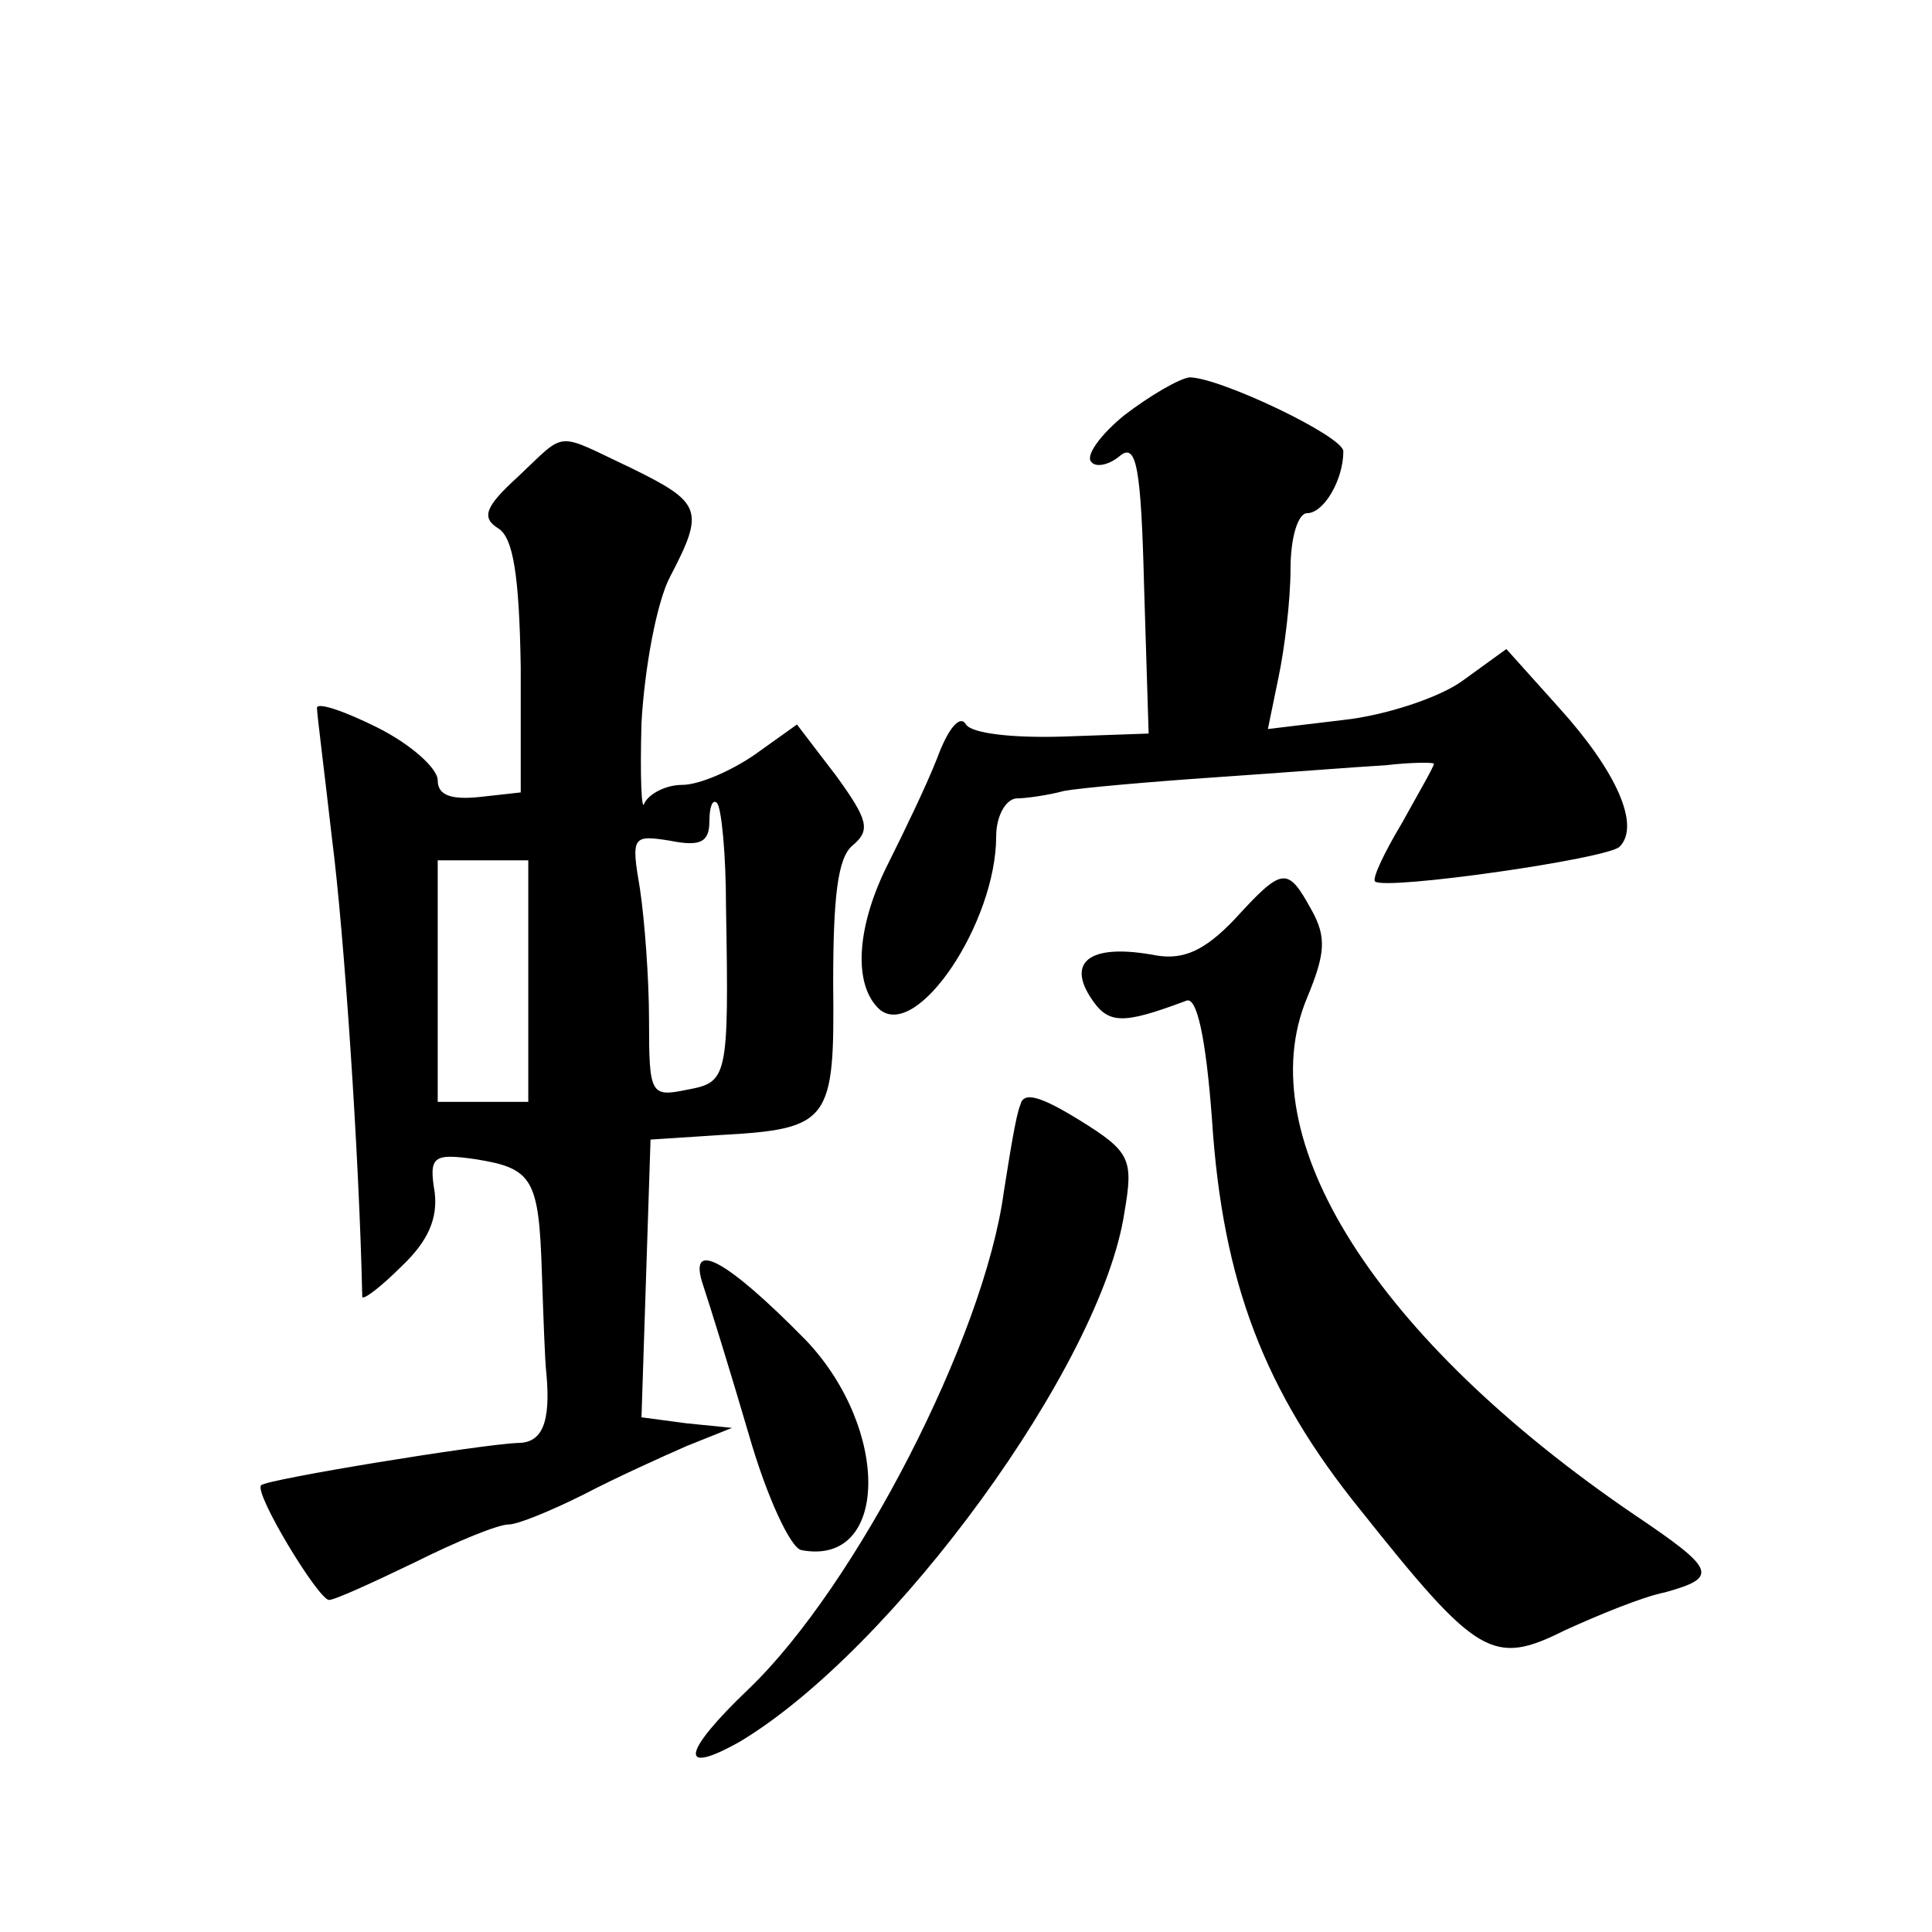
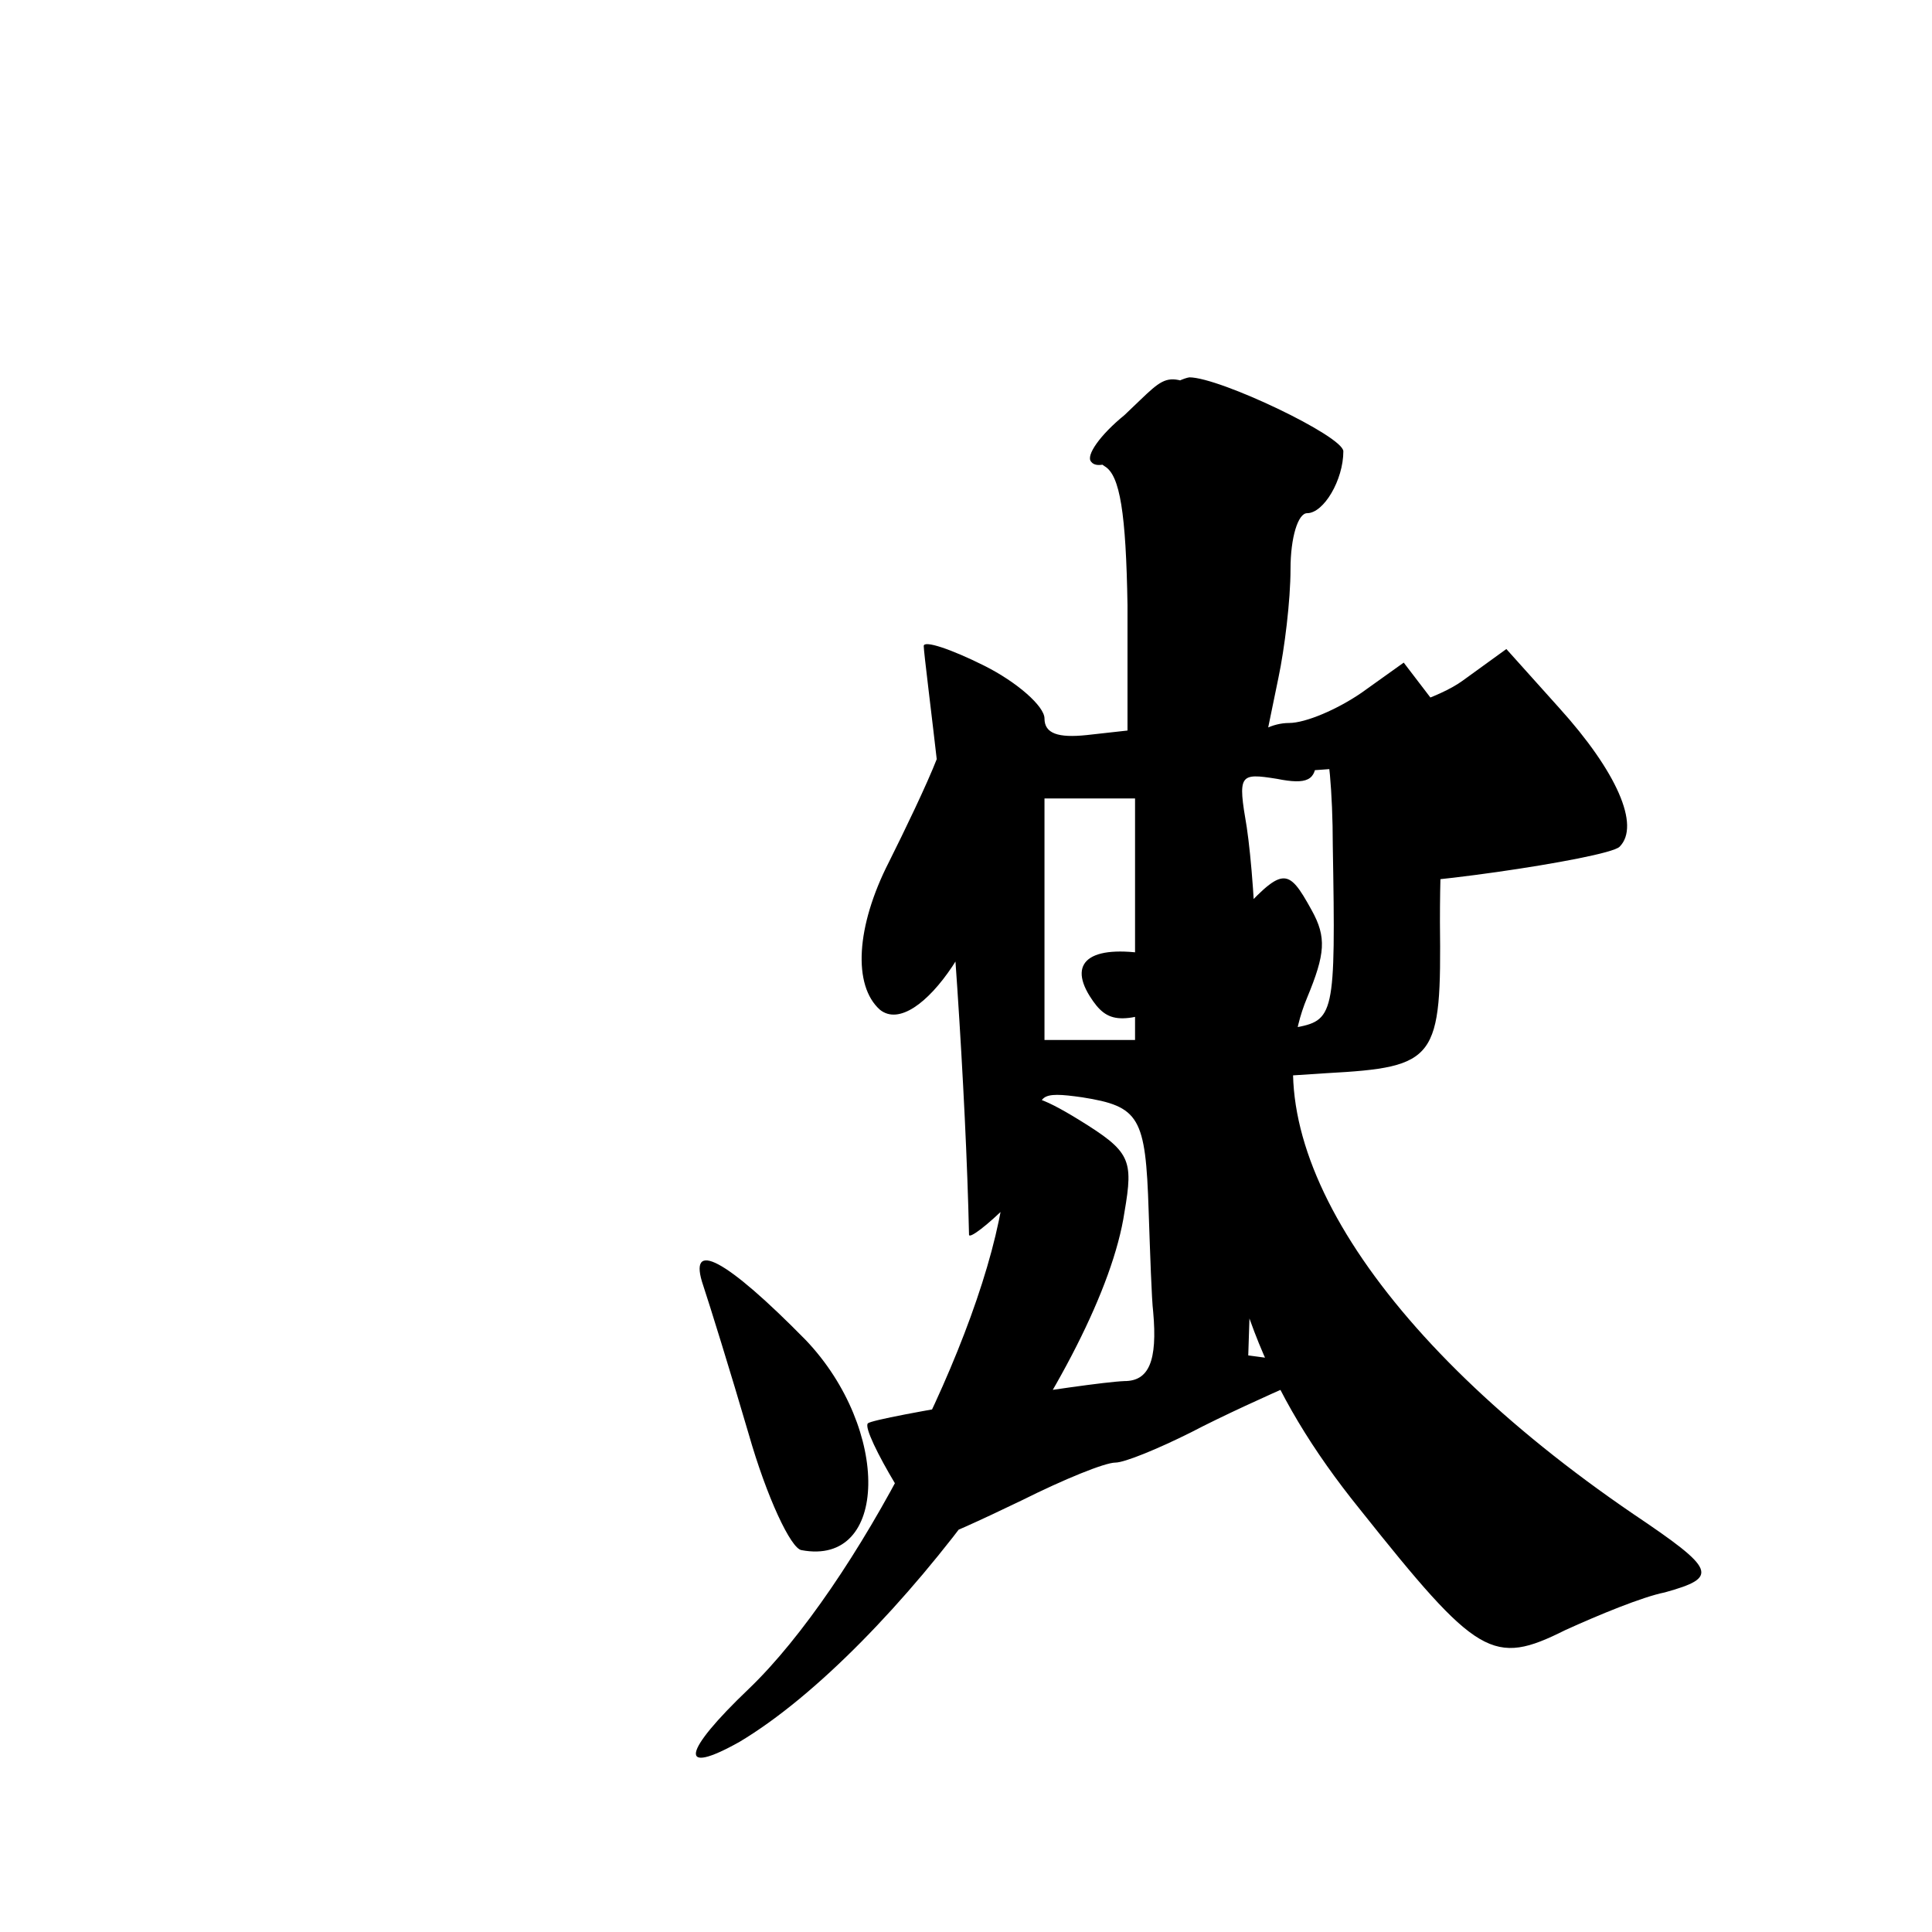
<svg xmlns="http://www.w3.org/2000/svg" version="1.0" width="128pt" height="128pt" viewBox="0 0 128 128" preserveAspectRatio="xMidYMid meet">
  <g transform="translate(0,128) scale(0.1,-0.1)" fill="#0" stroke="none">
-     <path d="M745 1005 c-16 -13 -26 -27 -22 -31 3 -4 12 -2 19 4 11 9 14 -8 16 -87 l3 -97 -57 -2 c-33 -1 -60 2 -64 8 -4 7 -12 -3 -19 -22 -7 -18 -22 -49 -32 -69 -22 -43 -24 -82 -6 -98 25 -20 77 58 77 115 0 13 6 24 13 25 6 0 21 2 32 5 11 2 56 6 100 9 44 3 95 7 113 8 17 2 32 2 32 1 0 -2 -10 -19 -21 -39 -12 -20 -20 -37 -18 -39 7 -6 154 15 162 23 14 14 -2 50 -40 92 l-35 39 -29 -21 c-15 -11 -51 -23 -79 -26 l-50 -6 7 34 c4 19 8 51 8 72 0 21 5 37 11 37 11 0 24 22 24 41 0 10 -82 49 -102 49 -7 -1 -26 -12 -43 -25z M343 964 c-22 -20 -24 -27 -13 -34 10 -6 14 -31 15 -92 l0 -83 -27 -3 c-19 -2 -28 1 -28 11 0 8 -18 24 -40 35 -22 11 -40 17 -40 13 0 -4 5 -43 10 -87 8 -62 18 -210 20 -303 0 -3 12 6 26 20 18 17 24 32 22 49 -4 24 -1 26 27 22 38 -6 42 -13 44 -75 1 -29 2 -59 3 -67 3 -33 -3 -46 -19 -46 -25 -1 -166 -24 -170 -28 -5 -5 38 -76 45 -76 4 0 30 12 57 25 28 14 55 25 62 25 6 0 28 9 50 20 21 11 52 25 68 32 l30 12 -30 3 -30 4 3 92 3 92 46 3 c73 4 76 9 75 100 0 58 3 84 13 92 12 10 10 17 -11 46 l-26 34 -28 -20 c-16 -11 -37 -20 -48 -20 -11 0 -22 -6 -25 -12 -2 -7 -3 17 -2 53 2 36 10 80 19 97 23 44 21 49 -26 72 -51 24 -42 25 -75 -6z m138 -285 c2 -114 1 -116 -26 -121 -24 -5 -25 -3 -25 46 0 28 -3 67 -6 87 -6 35 -5 36 20 32 20 -4 26 -1 26 13 0 9 2 15 5 12 3 -3 6 -34 6 -69z m-131 -49 l0 -80 -30 0 -30 0 0 80 0 80 30 0 30 0 0 -80z M818 671 c-20 -21 -34 -27 -52 -24 -42 8 -59 -3 -44 -27 12 -19 21 -19 64 -3 7 3 13 -25 17 -79 7 -108 35 -180 98 -258 78 -98 88 -104 136 -80 22 10 51 22 66 25 36 10 34 15 -21 52 -170 116 -255 249 -216 342 12 29 13 40 3 58 -16 29 -19 29 -51 -6z M676 548 c-3 -7 -7 -33 -11 -58 -13 -96 -98 -261 -169 -329 -44 -42 -47 -58 -6 -35 102 61 240 250 255 351 6 35 4 40 -30 61 -26 16 -37 19 -39 10z M466 428 c4 -12 18 -57 30 -98 12 -42 28 -76 35 -77 58 -11 59 80 3 139 -53 54 -79 68 -68 36z" />
+     <path d="M745 1005 c-16 -13 -26 -27 -22 -31 3 -4 12 -2 19 4 11 9 14 -8 16 -87 l3 -97 -57 -2 c-33 -1 -60 2 -64 8 -4 7 -12 -3 -19 -22 -7 -18 -22 -49 -32 -69 -22 -43 -24 -82 -6 -98 25 -20 77 58 77 115 0 13 6 24 13 25 6 0 21 2 32 5 11 2 56 6 100 9 44 3 95 7 113 8 17 2 32 2 32 1 0 -2 -10 -19 -21 -39 -12 -20 -20 -37 -18 -39 7 -6 154 15 162 23 14 14 -2 50 -40 92 l-35 39 -29 -21 c-15 -11 -51 -23 -79 -26 l-50 -6 7 34 c4 19 8 51 8 72 0 21 5 37 11 37 11 0 24 22 24 41 0 10 -82 49 -102 49 -7 -1 -26 -12 -43 -25z c-22 -20 -24 -27 -13 -34 10 -6 14 -31 15 -92 l0 -83 -27 -3 c-19 -2 -28 1 -28 11 0 8 -18 24 -40 35 -22 11 -40 17 -40 13 0 -4 5 -43 10 -87 8 -62 18 -210 20 -303 0 -3 12 6 26 20 18 17 24 32 22 49 -4 24 -1 26 27 22 38 -6 42 -13 44 -75 1 -29 2 -59 3 -67 3 -33 -3 -46 -19 -46 -25 -1 -166 -24 -170 -28 -5 -5 38 -76 45 -76 4 0 30 12 57 25 28 14 55 25 62 25 6 0 28 9 50 20 21 11 52 25 68 32 l30 12 -30 3 -30 4 3 92 3 92 46 3 c73 4 76 9 75 100 0 58 3 84 13 92 12 10 10 17 -11 46 l-26 34 -28 -20 c-16 -11 -37 -20 -48 -20 -11 0 -22 -6 -25 -12 -2 -7 -3 17 -2 53 2 36 10 80 19 97 23 44 21 49 -26 72 -51 24 -42 25 -75 -6z m138 -285 c2 -114 1 -116 -26 -121 -24 -5 -25 -3 -25 46 0 28 -3 67 -6 87 -6 35 -5 36 20 32 20 -4 26 -1 26 13 0 9 2 15 5 12 3 -3 6 -34 6 -69z m-131 -49 l0 -80 -30 0 -30 0 0 80 0 80 30 0 30 0 0 -80z M818 671 c-20 -21 -34 -27 -52 -24 -42 8 -59 -3 -44 -27 12 -19 21 -19 64 -3 7 3 13 -25 17 -79 7 -108 35 -180 98 -258 78 -98 88 -104 136 -80 22 10 51 22 66 25 36 10 34 15 -21 52 -170 116 -255 249 -216 342 12 29 13 40 3 58 -16 29 -19 29 -51 -6z M676 548 c-3 -7 -7 -33 -11 -58 -13 -96 -98 -261 -169 -329 -44 -42 -47 -58 -6 -35 102 61 240 250 255 351 6 35 4 40 -30 61 -26 16 -37 19 -39 10z M466 428 c4 -12 18 -57 30 -98 12 -42 28 -76 35 -77 58 -11 59 80 3 139 -53 54 -79 68 -68 36z" />
  </g>
</svg>